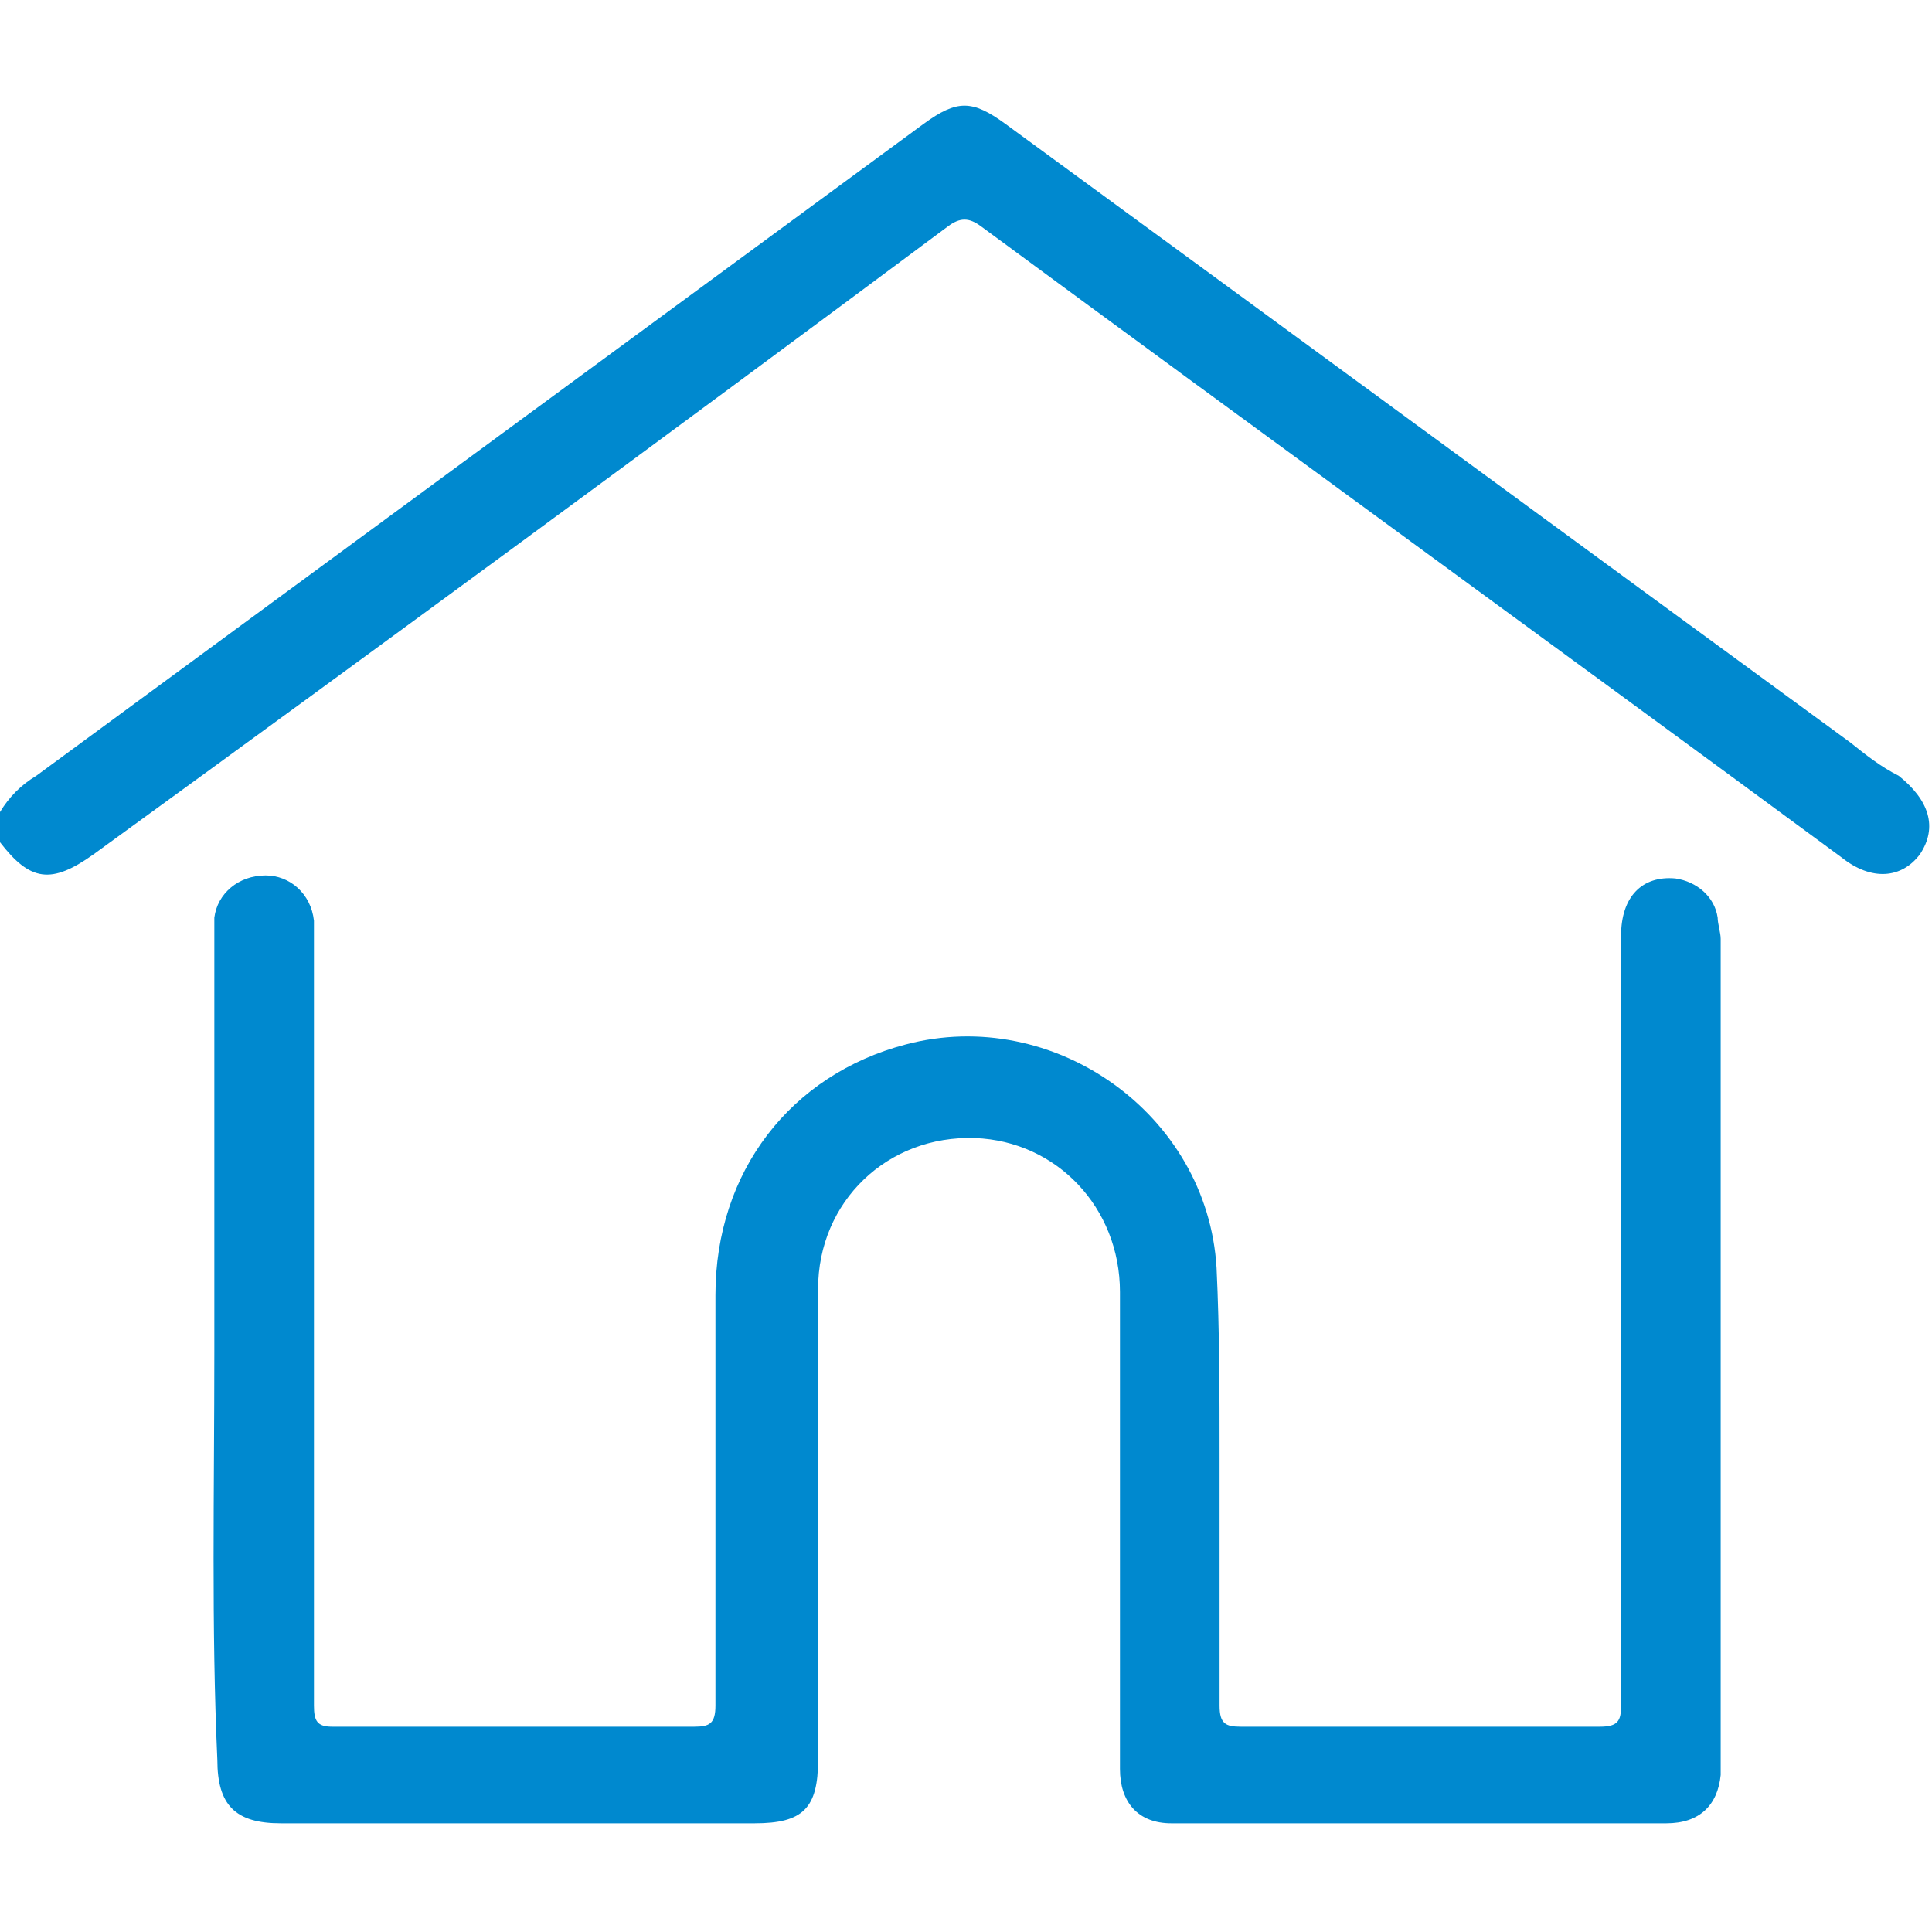
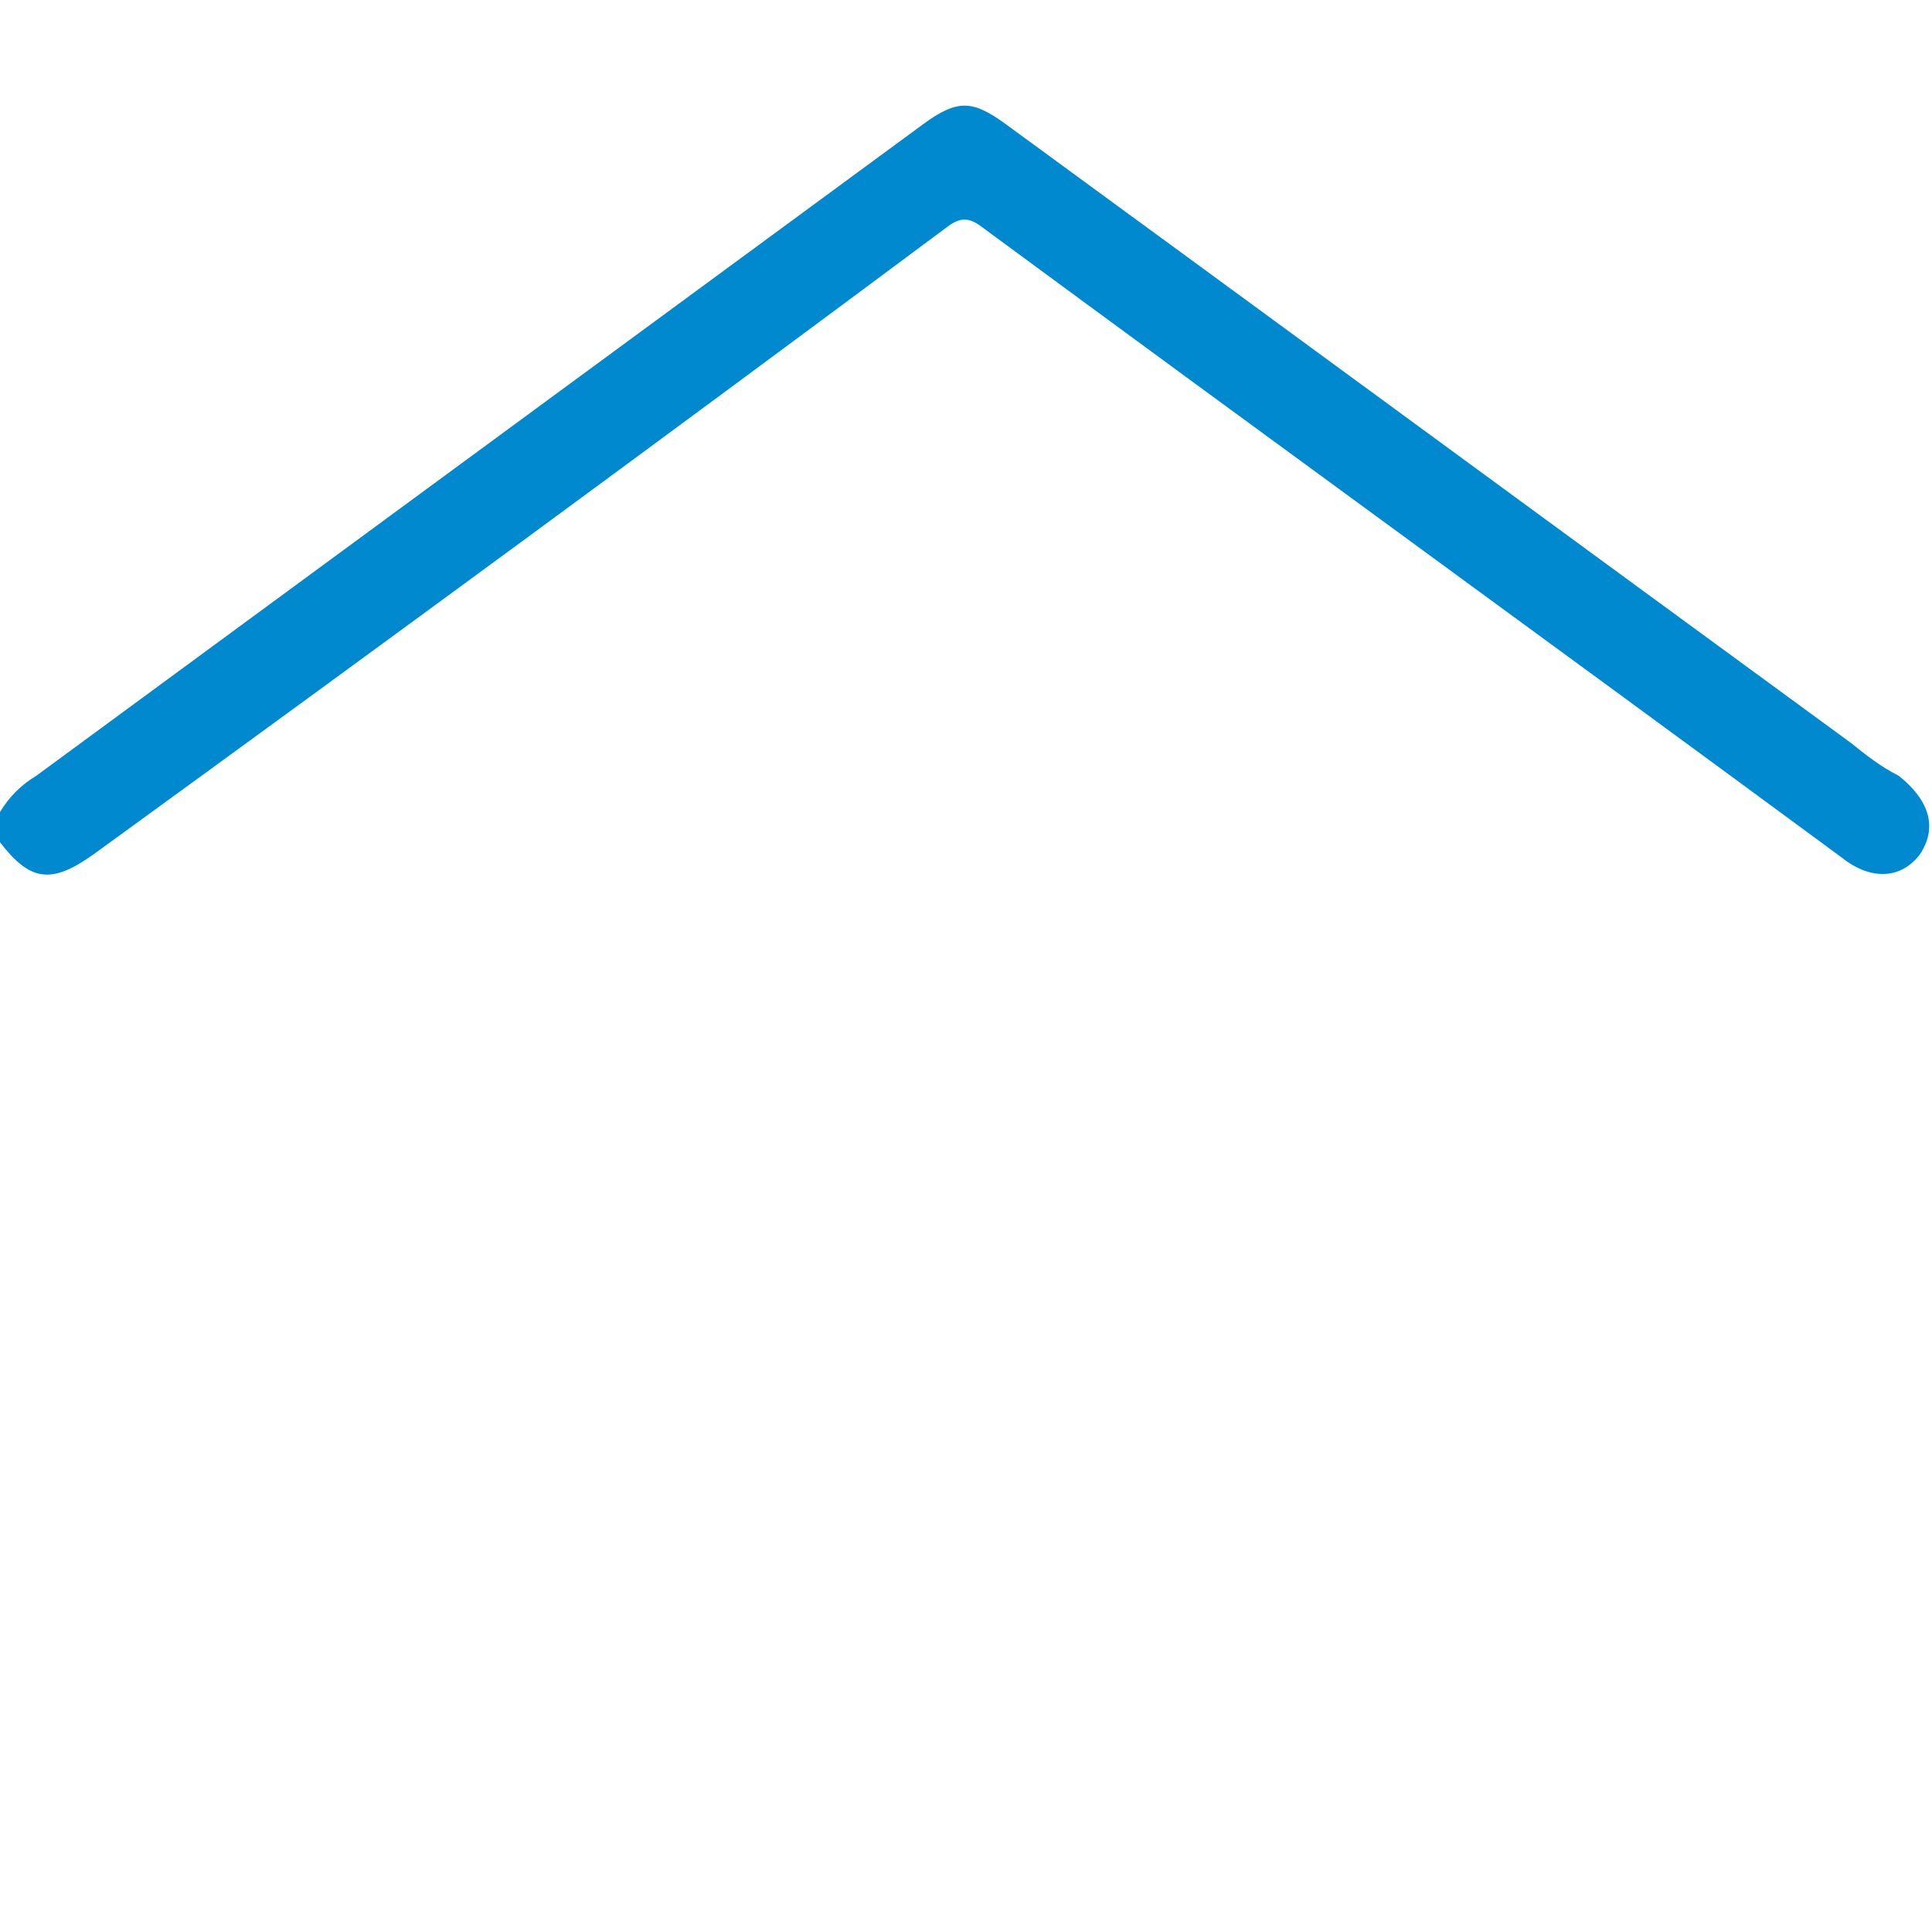
<svg xmlns="http://www.w3.org/2000/svg" version="1.1" id="Layer_1" x="0px" y="0px" viewBox="0 0 64 64" style="enable-background:new 0 0 64 64;" xml:space="preserve">
  <style type="text/css">
	.st0{fill:#0089CF;}
</style>
  <g>
    <path class="st0" d="M0,26.9c0.3-0.5,0.7-0.9,1.2-1.2C11,18.5,20.8,11.3,30.6,4.1c1.1-0.8,1.6-0.8,2.7,0c9.3,6.8,18.7,13.7,28,20.5   c0.5,0.4,1,0.8,1.6,1.1c1,0.8,1.3,1.7,0.7,2.6c-0.6,0.8-1.6,0.9-2.6,0.1c-9.5-7-19-13.9-28.5-20.9c-0.4-0.3-0.7-0.3-1.1,0   C22,14.5,12.6,21.4,3.1,28.3c-1.4,1-2.1,0.9-3.1-0.4C0,27.6,0,27.2,0,26.9z" />
-     <path class="st0" d="M7.1,44.8c0-4.5,0-9,0-13.6c0-0.3,0-0.5,0-0.8c0.1-0.8,0.8-1.4,1.7-1.4c0.8,0,1.5,0.6,1.6,1.5   c0,0.2,0,0.5,0,0.7c0,8.4,0,16.9,0,25.3c0,0.5,0.1,0.7,0.6,0.7c4,0,8,0,12,0c0.5,0,0.7-0.1,0.7-0.7c0-4.5,0-9,0-13.6   c0-4.1,2.5-7.3,6.3-8.3c4.9-1.3,10,2.3,10.3,7.4c0.1,2.1,0.1,4.2,0.1,6.3c0,2.7,0,5.5,0,8.2c0,0.6,0.2,0.7,0.7,0.7c4,0,8,0,11.9,0   c0.6,0,0.7-0.2,0.7-0.7c0-8.5,0-17,0-25.5c0-1.3,0.7-2,1.8-1.9c0.7,0.1,1.3,0.6,1.4,1.3c0,0.2,0.1,0.5,0.1,0.7c0,9.1,0,18.2,0,27.3   c0,0.1,0,0.3,0,0.4c-0.1,1-0.7,1.6-1.8,1.6c-5.5,0-11,0-16.4,0c-1.1,0-1.7-0.7-1.7-1.8c0-5.3,0-10.5,0-15.8c0-2.8-2.1-5-4.8-5.1   c-2.9-0.1-5.2,2.1-5.2,5c0,5.2,0,10.4,0,15.6c0,1.6-0.5,2.1-2.1,2.1c-5.2,0-10.5,0-15.7,0c-1.5,0-2.1-0.6-2.1-2.1   C7,53.9,7.1,49.4,7.1,44.8z" />
  </g>
</svg>